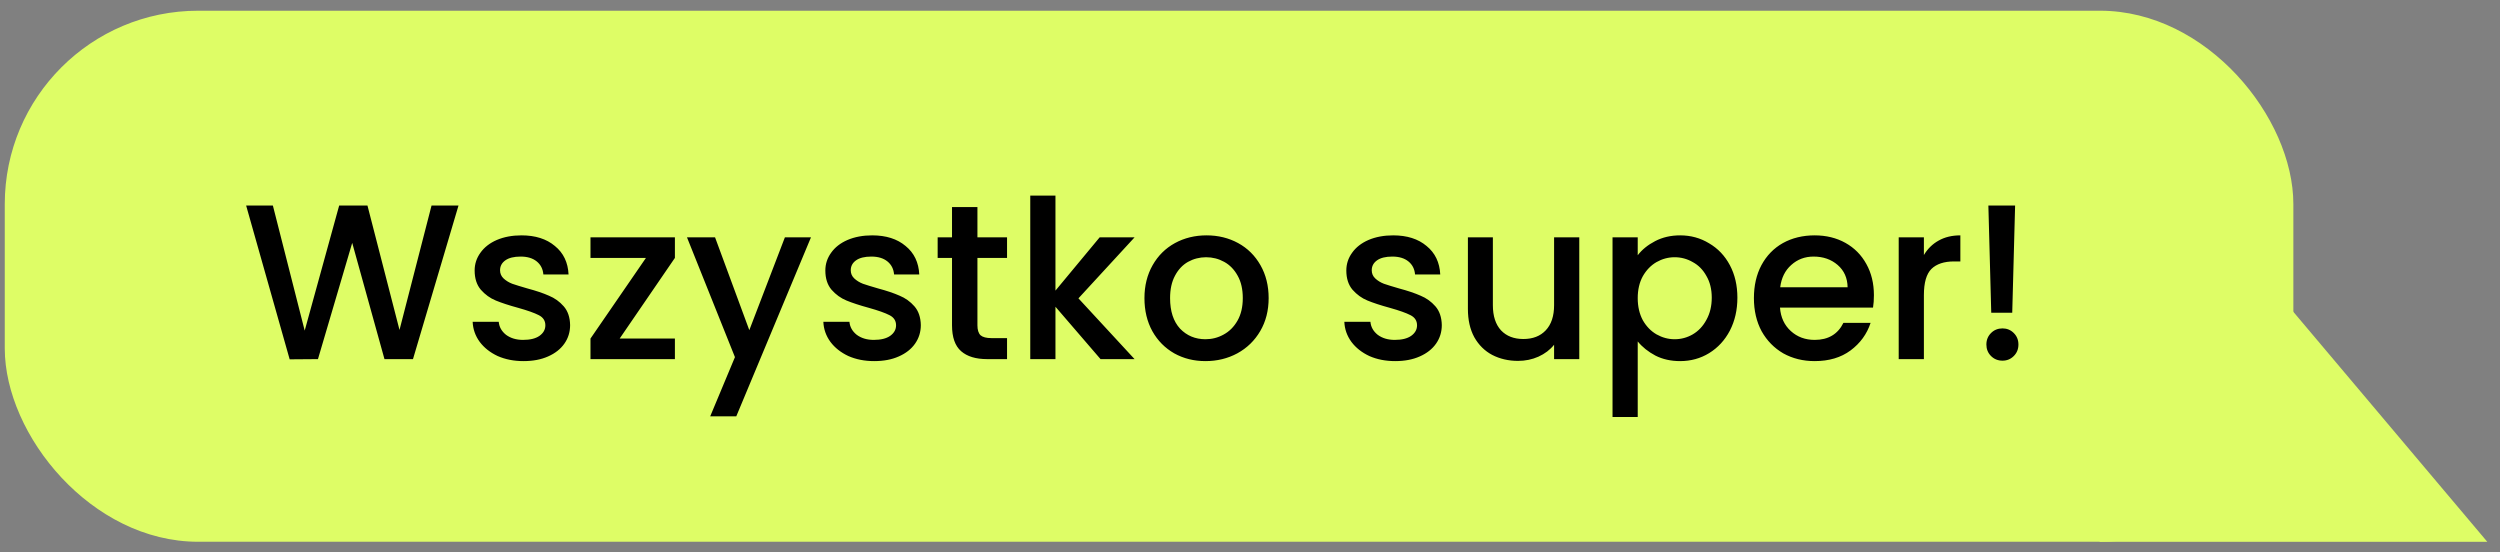
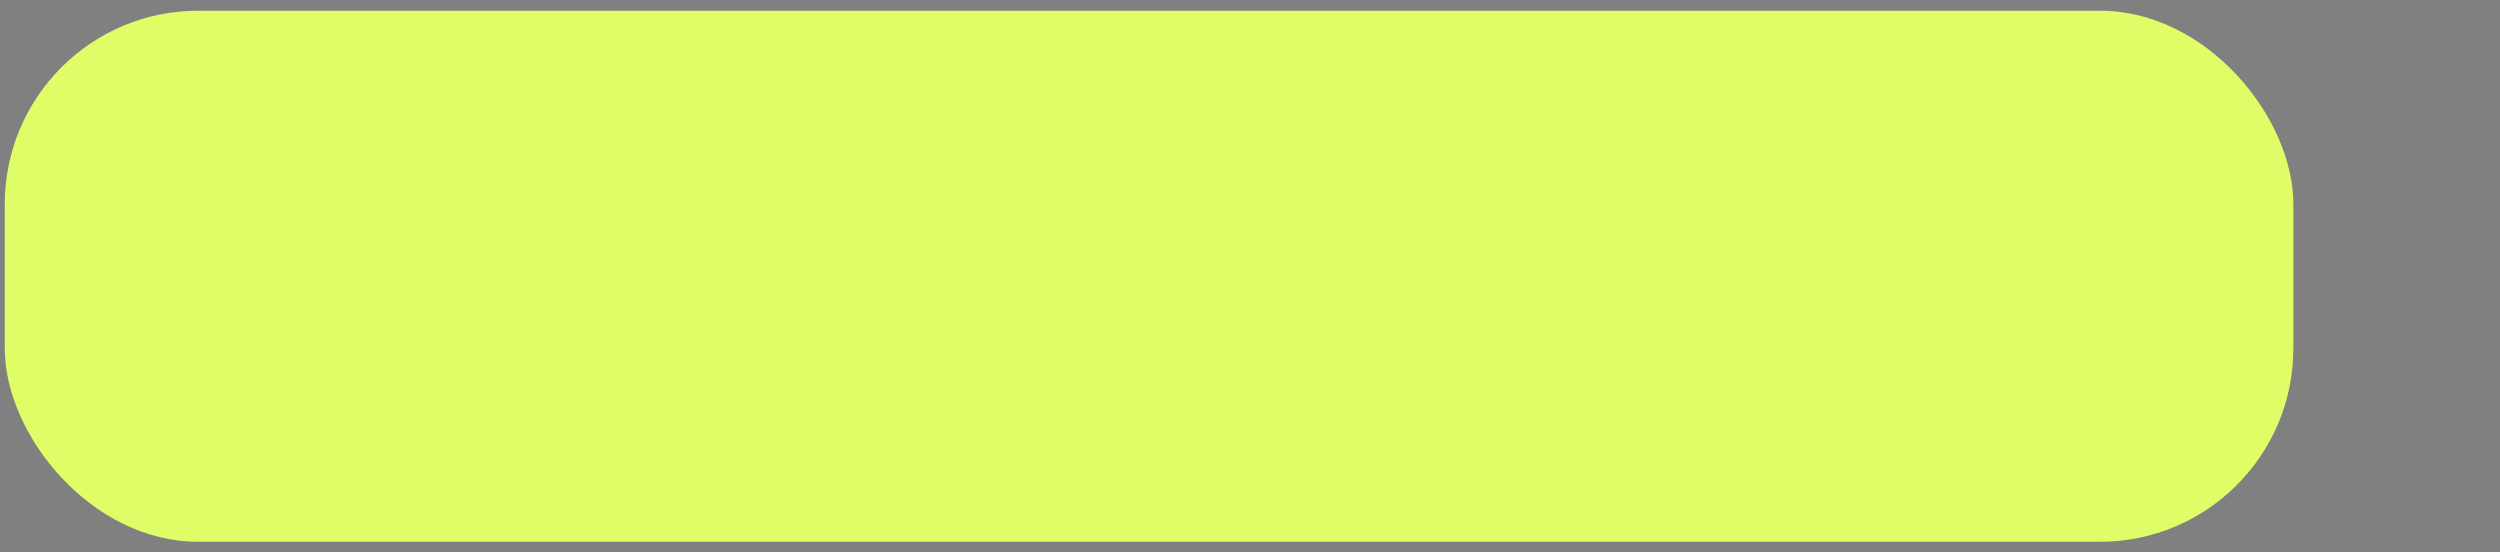
<svg xmlns="http://www.w3.org/2000/svg" width="181" height="40" viewBox="0 0 181 40" fill="none">
  <rect x="0" y="0" width="181" height="40" fill="#808080" stroke="none" />
  <rect x="0.345" y="0.776" width="165.694" height="38.447" rx="14" fill="#DEFD66" />
-   <path d="M33.196 14.88L29.9 26H27.836L25.5 17.584L23.02 26L20.972 26.016L17.82 14.88H19.756L22.06 23.936L24.556 14.88H26.604L28.924 23.888L31.244 14.88H33.196ZM37.9 26.144C37.207 26.144 36.583 26.021 36.028 25.776C35.484 25.52 35.052 25.179 34.732 24.752C34.412 24.315 34.242 23.829 34.22 23.296H36.108C36.14 23.669 36.316 23.984 36.636 24.24C36.967 24.485 37.378 24.608 37.868 24.608C38.38 24.608 38.775 24.512 39.052 24.32C39.34 24.117 39.484 23.861 39.484 23.552C39.484 23.221 39.324 22.976 39.004 22.816C38.695 22.656 38.199 22.48 37.516 22.288C36.855 22.107 36.316 21.931 35.9 21.76C35.484 21.589 35.122 21.328 34.812 20.976C34.514 20.624 34.364 20.16 34.364 19.584C34.364 19.115 34.503 18.688 34.78 18.304C35.058 17.909 35.452 17.6 35.964 17.376C36.487 17.152 37.084 17.04 37.756 17.04C38.759 17.04 39.564 17.296 40.172 17.808C40.791 18.309 41.122 18.997 41.164 19.872H39.34C39.308 19.477 39.148 19.163 38.86 18.928C38.572 18.693 38.183 18.576 37.692 18.576C37.212 18.576 36.844 18.667 36.588 18.848C36.332 19.029 36.204 19.269 36.204 19.568C36.204 19.803 36.29 20 36.46 20.16C36.631 20.32 36.839 20.448 37.084 20.544C37.33 20.629 37.692 20.741 38.172 20.88C38.812 21.051 39.335 21.227 39.74 21.408C40.156 21.579 40.514 21.835 40.812 22.176C41.111 22.517 41.266 22.971 41.276 23.536C41.276 24.037 41.138 24.485 40.86 24.88C40.583 25.275 40.188 25.584 39.676 25.808C39.175 26.032 38.583 26.144 37.9 26.144ZM44.863 24.512H48.863V26H42.751V24.512L46.767 18.672H42.751V17.184H48.863V18.672L44.863 24.512ZM58.714 17.184L53.306 30.144H51.418L53.21 25.856L49.738 17.184H51.77L54.25 23.904L56.826 17.184H58.714ZM63.291 26.144C62.597 26.144 61.974 26.021 61.419 25.776C60.875 25.52 60.443 25.179 60.123 24.752C59.803 24.315 59.632 23.829 59.611 23.296H61.499C61.531 23.669 61.707 23.984 62.027 24.24C62.358 24.485 62.768 24.608 63.259 24.608C63.771 24.608 64.165 24.512 64.443 24.32C64.731 24.117 64.875 23.861 64.875 23.552C64.875 23.221 64.715 22.976 64.395 22.816C64.085 22.656 63.59 22.48 62.907 22.288C62.245 22.107 61.707 21.931 61.291 21.76C60.875 21.589 60.512 21.328 60.203 20.976C59.904 20.624 59.755 20.16 59.755 19.584C59.755 19.115 59.894 18.688 60.171 18.304C60.448 17.909 60.843 17.6 61.355 17.376C61.877 17.152 62.475 17.04 63.147 17.04C64.15 17.04 64.955 17.296 65.563 17.808C66.181 18.309 66.512 18.997 66.555 19.872H64.731C64.699 19.477 64.539 19.163 64.251 18.928C63.963 18.693 63.574 18.576 63.083 18.576C62.603 18.576 62.235 18.667 61.979 18.848C61.723 19.029 61.595 19.269 61.595 19.568C61.595 19.803 61.68 20 61.851 20.16C62.022 20.32 62.23 20.448 62.475 20.544C62.72 20.629 63.083 20.741 63.563 20.88C64.203 21.051 64.725 21.227 65.131 21.408C65.547 21.579 65.904 21.835 66.203 22.176C66.501 22.517 66.656 22.971 66.667 23.536C66.667 24.037 66.528 24.485 66.251 24.88C65.974 25.275 65.579 25.584 65.067 25.808C64.566 26.032 63.974 26.144 63.291 26.144ZM70.766 18.672V23.552C70.766 23.883 70.84 24.123 70.99 24.272C71.15 24.411 71.416 24.48 71.79 24.48H72.91V26H71.47C70.648 26 70.019 25.808 69.582 25.424C69.144 25.04 68.926 24.416 68.926 23.552V18.672H67.886V17.184H68.926V14.992H70.766V17.184H72.91V18.672H70.766ZM78.079 21.6L82.143 26H79.679L76.415 22.208V26H74.591V14.16H76.415V21.04L79.615 17.184H82.143L78.079 21.6ZM87.274 26.144C86.442 26.144 85.69 25.957 85.018 25.584C84.346 25.2 83.818 24.667 83.434 23.984C83.05 23.291 82.858 22.491 82.858 21.584C82.858 20.688 83.056 19.893 83.45 19.2C83.845 18.507 84.384 17.973 85.066 17.6C85.749 17.227 86.512 17.04 87.354 17.04C88.197 17.04 88.96 17.227 89.642 17.6C90.325 17.973 90.864 18.507 91.258 19.2C91.653 19.893 91.85 20.688 91.85 21.584C91.85 22.48 91.648 23.275 91.242 23.968C90.837 24.661 90.282 25.2 89.578 25.584C88.885 25.957 88.117 26.144 87.274 26.144ZM87.274 24.56C87.744 24.56 88.181 24.448 88.586 24.224C89.002 24 89.338 23.664 89.594 23.216C89.85 22.768 89.978 22.224 89.978 21.584C89.978 20.944 89.856 20.405 89.61 19.968C89.365 19.52 89.04 19.184 88.634 18.96C88.229 18.736 87.792 18.624 87.322 18.624C86.853 18.624 86.416 18.736 86.01 18.96C85.616 19.184 85.301 19.52 85.066 19.968C84.832 20.405 84.714 20.944 84.714 21.584C84.714 22.533 84.954 23.269 85.434 23.792C85.925 24.304 86.538 24.56 87.274 24.56ZM101.01 26.144C100.316 26.144 99.692 26.021 99.138 25.776C98.594 25.52 98.162 25.179 97.842 24.752C97.522 24.315 97.351 23.829 97.33 23.296H99.218C99.25 23.669 99.426 23.984 99.746 24.24C100.076 24.485 100.487 24.608 100.978 24.608C101.49 24.608 101.884 24.512 102.162 24.32C102.45 24.117 102.594 23.861 102.594 23.552C102.594 23.221 102.434 22.976 102.114 22.816C101.804 22.656 101.308 22.48 100.626 22.288C99.964 22.107 99.426 21.931 99.01 21.76C98.594 21.589 98.231 21.328 97.922 20.976C97.623 20.624 97.474 20.16 97.474 19.584C97.474 19.115 97.612 18.688 97.89 18.304C98.167 17.909 98.562 17.6 99.074 17.376C99.596 17.152 100.194 17.04 100.866 17.04C101.868 17.04 102.674 17.296 103.282 17.808C103.9 18.309 104.231 18.997 104.274 19.872H102.45C102.418 19.477 102.258 19.163 101.97 18.928C101.682 18.693 101.292 18.576 100.802 18.576C100.322 18.576 99.954 18.667 99.698 18.848C99.442 19.029 99.314 19.269 99.314 19.568C99.314 19.803 99.399 20 99.57 20.16C99.74 20.32 99.948 20.448 100.194 20.544C100.439 20.629 100.802 20.741 101.282 20.88C101.922 21.051 102.444 21.227 102.85 21.408C103.266 21.579 103.623 21.835 103.922 22.176C104.22 22.517 104.375 22.971 104.386 23.536C104.386 24.037 104.247 24.485 103.97 24.88C103.692 25.275 103.298 25.584 102.786 25.808C102.284 26.032 101.692 26.144 101.01 26.144ZM114.34 17.184V26H112.516V24.96C112.228 25.323 111.85 25.611 111.38 25.824C110.922 26.027 110.431 26.128 109.908 26.128C109.215 26.128 108.591 25.984 108.036 25.696C107.492 25.408 107.06 24.981 106.74 24.416C106.431 23.851 106.276 23.168 106.276 22.368V17.184H108.084V22.096C108.084 22.885 108.282 23.493 108.676 23.92C109.071 24.336 109.61 24.544 110.292 24.544C110.975 24.544 111.514 24.336 111.908 23.92C112.314 23.493 112.516 22.885 112.516 22.096V17.184H114.34ZM118.571 18.48C118.88 18.075 119.302 17.733 119.835 17.456C120.368 17.179 120.971 17.04 121.643 17.04C122.411 17.04 123.11 17.232 123.739 17.616C124.379 17.989 124.88 18.517 125.243 19.2C125.606 19.883 125.787 20.667 125.787 21.552C125.787 22.437 125.606 23.232 125.243 23.936C124.88 24.629 124.379 25.173 123.739 25.568C123.11 25.952 122.411 26.144 121.643 26.144C120.971 26.144 120.374 26.011 119.851 25.744C119.328 25.467 118.902 25.125 118.571 24.72V30.192H116.747V17.184H118.571V18.48ZM123.931 21.552C123.931 20.944 123.803 20.421 123.547 19.984C123.302 19.536 122.971 19.2 122.555 18.976C122.15 18.741 121.712 18.624 121.243 18.624C120.784 18.624 120.347 18.741 119.931 18.976C119.526 19.211 119.195 19.552 118.939 20C118.694 20.448 118.571 20.976 118.571 21.584C118.571 22.192 118.694 22.725 118.939 23.184C119.195 23.632 119.526 23.973 119.931 24.208C120.347 24.443 120.784 24.56 121.243 24.56C121.712 24.56 122.15 24.443 122.555 24.208C122.971 23.963 123.302 23.611 123.547 23.152C123.803 22.693 123.931 22.16 123.931 21.552ZM135.671 21.376C135.671 21.707 135.65 22.005 135.607 22.272H128.871C128.924 22.976 129.186 23.541 129.655 23.968C130.124 24.395 130.7 24.608 131.383 24.608C132.364 24.608 133.058 24.197 133.463 23.376H135.431C135.164 24.187 134.679 24.853 133.975 25.376C133.282 25.888 132.418 26.144 131.383 26.144C130.54 26.144 129.783 25.957 129.111 25.584C128.45 25.2 127.927 24.667 127.543 23.984C127.17 23.291 126.983 22.491 126.983 21.584C126.983 20.677 127.164 19.883 127.527 19.2C127.9 18.507 128.418 17.973 129.079 17.6C129.751 17.227 130.519 17.04 131.383 17.04C132.215 17.04 132.956 17.221 133.607 17.584C134.258 17.947 134.764 18.459 135.127 19.12C135.49 19.771 135.671 20.523 135.671 21.376ZM133.767 20.8C133.756 20.128 133.516 19.589 133.047 19.184C132.578 18.779 131.996 18.576 131.303 18.576C130.674 18.576 130.135 18.779 129.687 19.184C129.239 19.579 128.972 20.117 128.887 20.8H133.767ZM139.29 18.464C139.557 18.016 139.909 17.669 140.346 17.424C140.794 17.168 141.322 17.04 141.93 17.04V18.928H141.466C140.751 18.928 140.207 19.109 139.834 19.472C139.471 19.835 139.29 20.464 139.29 21.36V26H137.466V17.184H139.29V18.464ZM145.894 14.88L145.686 22.64H144.166L143.958 14.88H145.894ZM144.982 26.112C144.652 26.112 144.374 26 144.15 25.776C143.926 25.552 143.814 25.275 143.814 24.944C143.814 24.613 143.926 24.336 144.15 24.112C144.374 23.888 144.652 23.776 144.982 23.776C145.302 23.776 145.574 23.888 145.798 24.112C146.022 24.336 146.134 24.613 146.134 24.944C146.134 25.275 146.022 25.552 145.798 25.776C145.574 26 145.302 26.112 144.982 26.112Z" fill="black" />
-   <path d="M180.078 39.224H152L160.809 16.376L180.078 39.224Z" fill="#DEFD66" />
</svg>